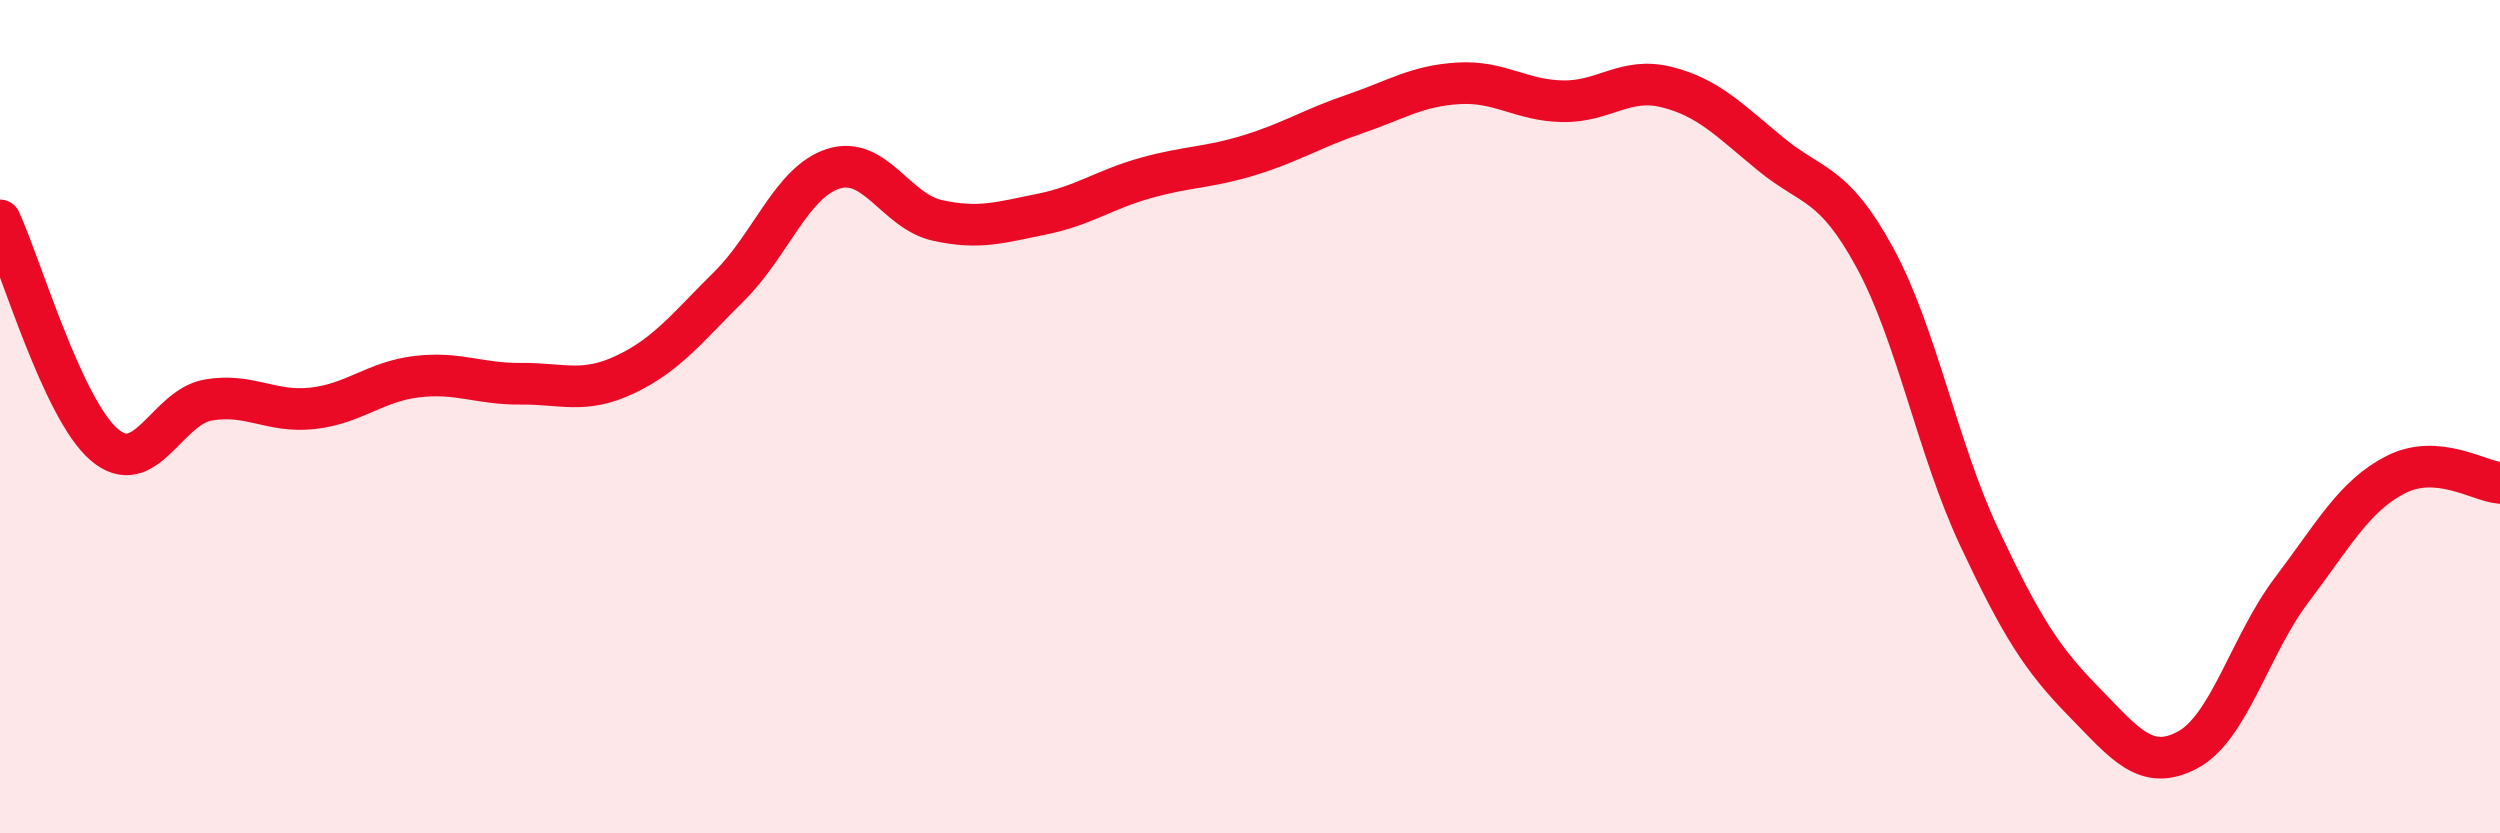
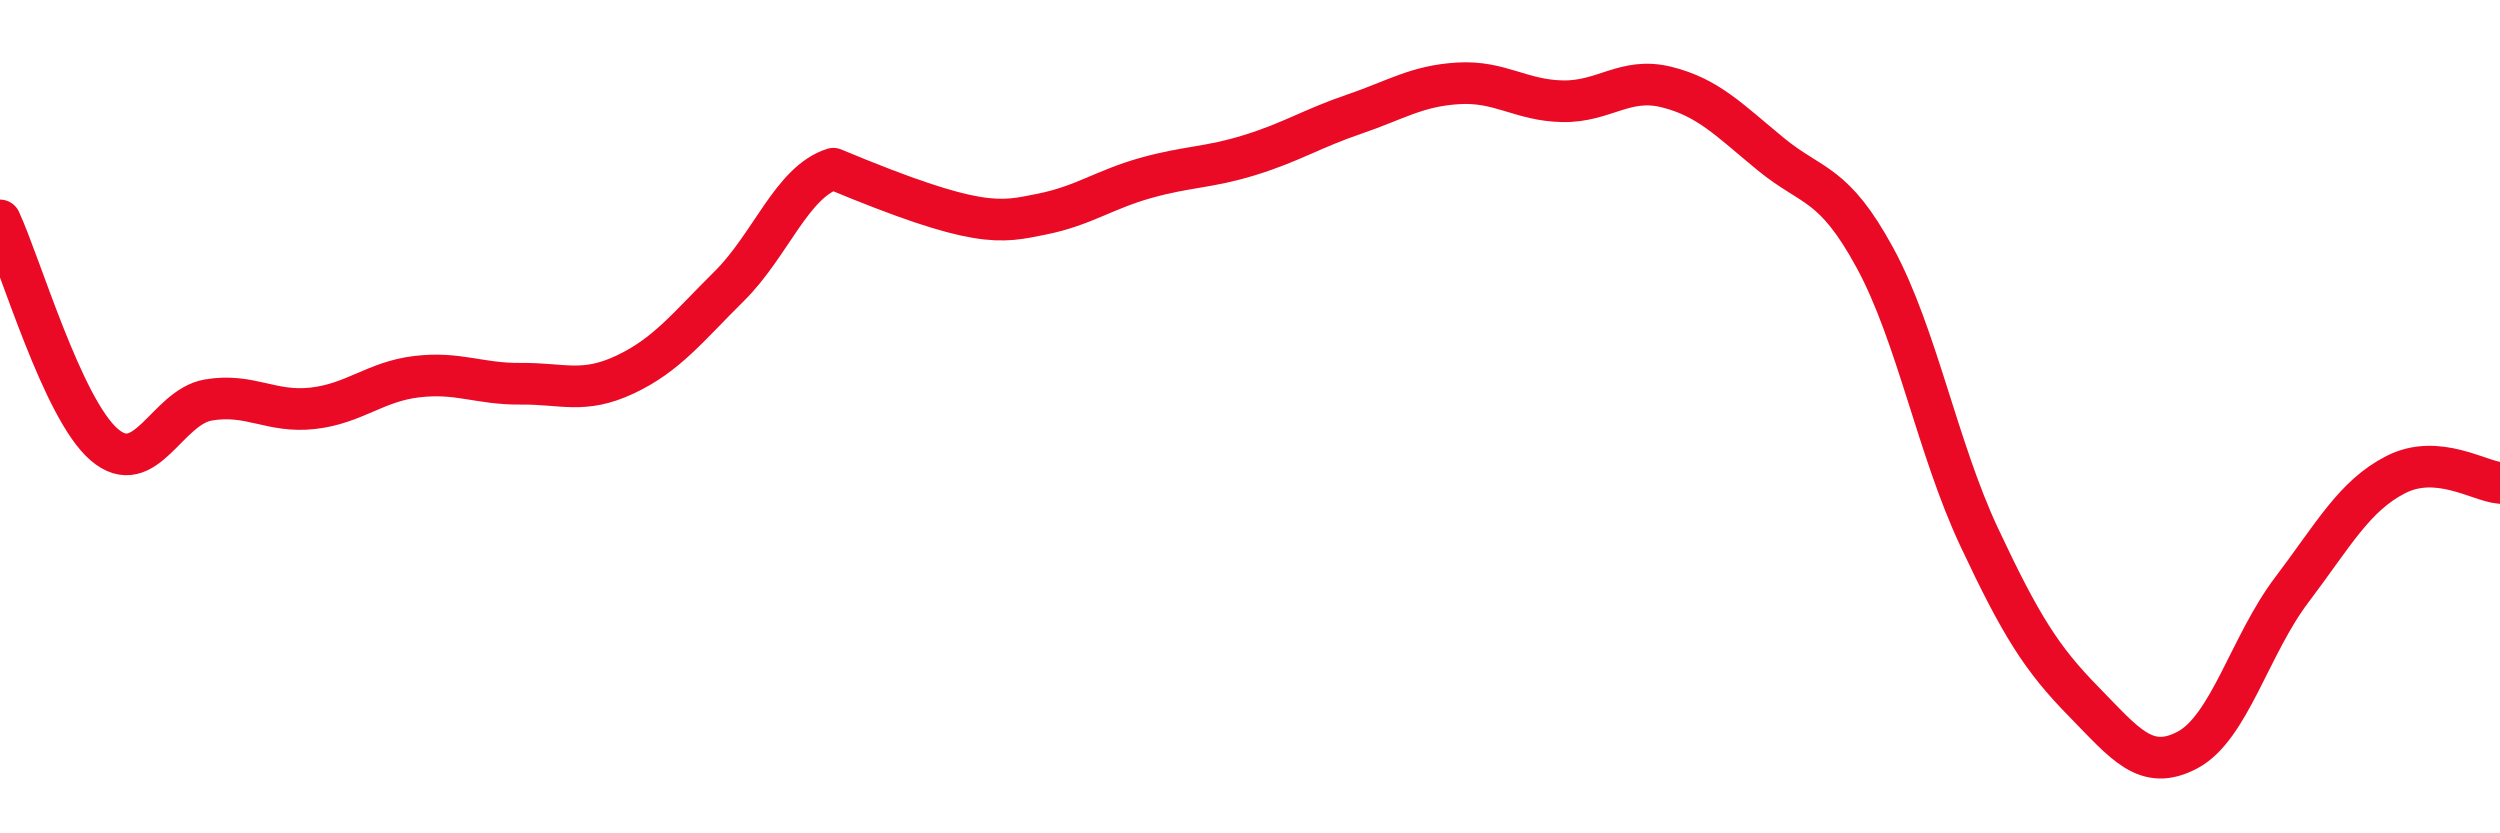
<svg xmlns="http://www.w3.org/2000/svg" width="60" height="20" viewBox="0 0 60 20">
-   <path d="M 0,5.29 C 0.5,6.37 1.5,9.81 2.5,10.67 C 3.5,11.53 4,9.77 5,9.6 C 6,9.43 6.5,9.91 7.5,9.8 C 8.5,9.69 9,9.16 10,9.04 C 11,8.92 11.5,9.22 12.5,9.21 C 13.5,9.2 14,9.46 15,8.99 C 16,8.52 16.5,7.86 17.5,6.87 C 18.5,5.88 19,4.37 20,4.05 C 21,3.73 21.5,5.07 22.5,5.29 C 23.5,5.51 24,5.34 25,5.14 C 26,4.94 26.5,4.55 27.5,4.27 C 28.5,3.99 29,4.03 30,3.72 C 31,3.41 31.5,3.08 32.5,2.74 C 33.5,2.4 34,2.06 35,2 C 36,1.94 36.5,2.41 37.5,2.43 C 38.5,2.45 39,1.84 40,2.09 C 41,2.34 41.5,2.88 42.5,3.7 C 43.5,4.52 44,4.35 45,6.19 C 46,8.03 46.5,10.76 47.5,12.89 C 48.5,15.02 49,15.81 50,16.83 C 51,17.85 51.5,18.53 52.5,18 C 53.5,17.47 54,15.48 55,14.16 C 56,12.84 56.5,11.9 57.5,11.39 C 58.5,10.88 59.5,11.55 60,11.59L60 20L0 20Z" fill="#EB0A25" opacity="0.1" stroke-linecap="round" stroke-linejoin="round" />
-   <path d="M 0,5.29 C 0.5,6.37 1.5,9.81 2.5,10.67 C 3.5,11.53 4,9.77 5,9.6 C 6,9.43 6.5,9.91 7.5,9.8 C 8.5,9.69 9,9.16 10,9.04 C 11,8.92 11.5,9.22 12.5,9.21 C 13.5,9.2 14,9.46 15,8.99 C 16,8.52 16.5,7.86 17.5,6.87 C 18.5,5.88 19,4.37 20,4.05 C 21,3.73 21.5,5.07 22.5,5.29 C 23.5,5.51 24,5.34 25,5.14 C 26,4.94 26.5,4.55 27.5,4.27 C 28.5,3.99 29,4.03 30,3.72 C 31,3.41 31.5,3.08 32.5,2.74 C 33.5,2.4 34,2.06 35,2 C 36,1.94 36.5,2.41 37.5,2.43 C 38.5,2.45 39,1.84 40,2.09 C 41,2.34 41.5,2.88 42.5,3.7 C 43.5,4.52 44,4.35 45,6.19 C 46,8.03 46.5,10.76 47.5,12.89 C 48.5,15.02 49,15.81 50,16.83 C 51,17.85 51.5,18.53 52.5,18 C 53.5,17.47 54,15.48 55,14.16 C 56,12.84 56.5,11.9 57.5,11.39 C 58.5,10.88 59.5,11.55 60,11.59" stroke="#EB0A25" stroke-width="1" fill="none" stroke-linecap="round" stroke-linejoin="round" />
+   <path d="M 0,5.29 C 0.5,6.37 1.5,9.81 2.5,10.67 C 3.5,11.53 4,9.77 5,9.6 C 6,9.43 6.5,9.91 7.5,9.8 C 8.5,9.69 9,9.16 10,9.04 C 11,8.92 11.5,9.22 12.5,9.21 C 13.5,9.2 14,9.46 15,8.99 C 16,8.52 16.5,7.86 17.5,6.87 C 18.5,5.88 19,4.37 20,4.05 C 23.5,5.51 24,5.34 25,5.14 C 26,4.94 26.5,4.55 27.5,4.27 C 28.5,3.99 29,4.03 30,3.72 C 31,3.41 31.5,3.08 32.5,2.74 C 33.5,2.4 34,2.06 35,2 C 36,1.94 36.5,2.41 37.5,2.43 C 38.5,2.45 39,1.84 40,2.09 C 41,2.34 41.5,2.88 42.5,3.7 C 43.5,4.52 44,4.35 45,6.19 C 46,8.03 46.5,10.76 47.5,12.89 C 48.5,15.02 49,15.81 50,16.83 C 51,17.85 51.5,18.53 52.5,18 C 53.5,17.47 54,15.48 55,14.16 C 56,12.84 56.5,11.9 57.5,11.39 C 58.5,10.88 59.5,11.55 60,11.59" stroke="#EB0A25" stroke-width="1" fill="none" stroke-linecap="round" stroke-linejoin="round" />
</svg>